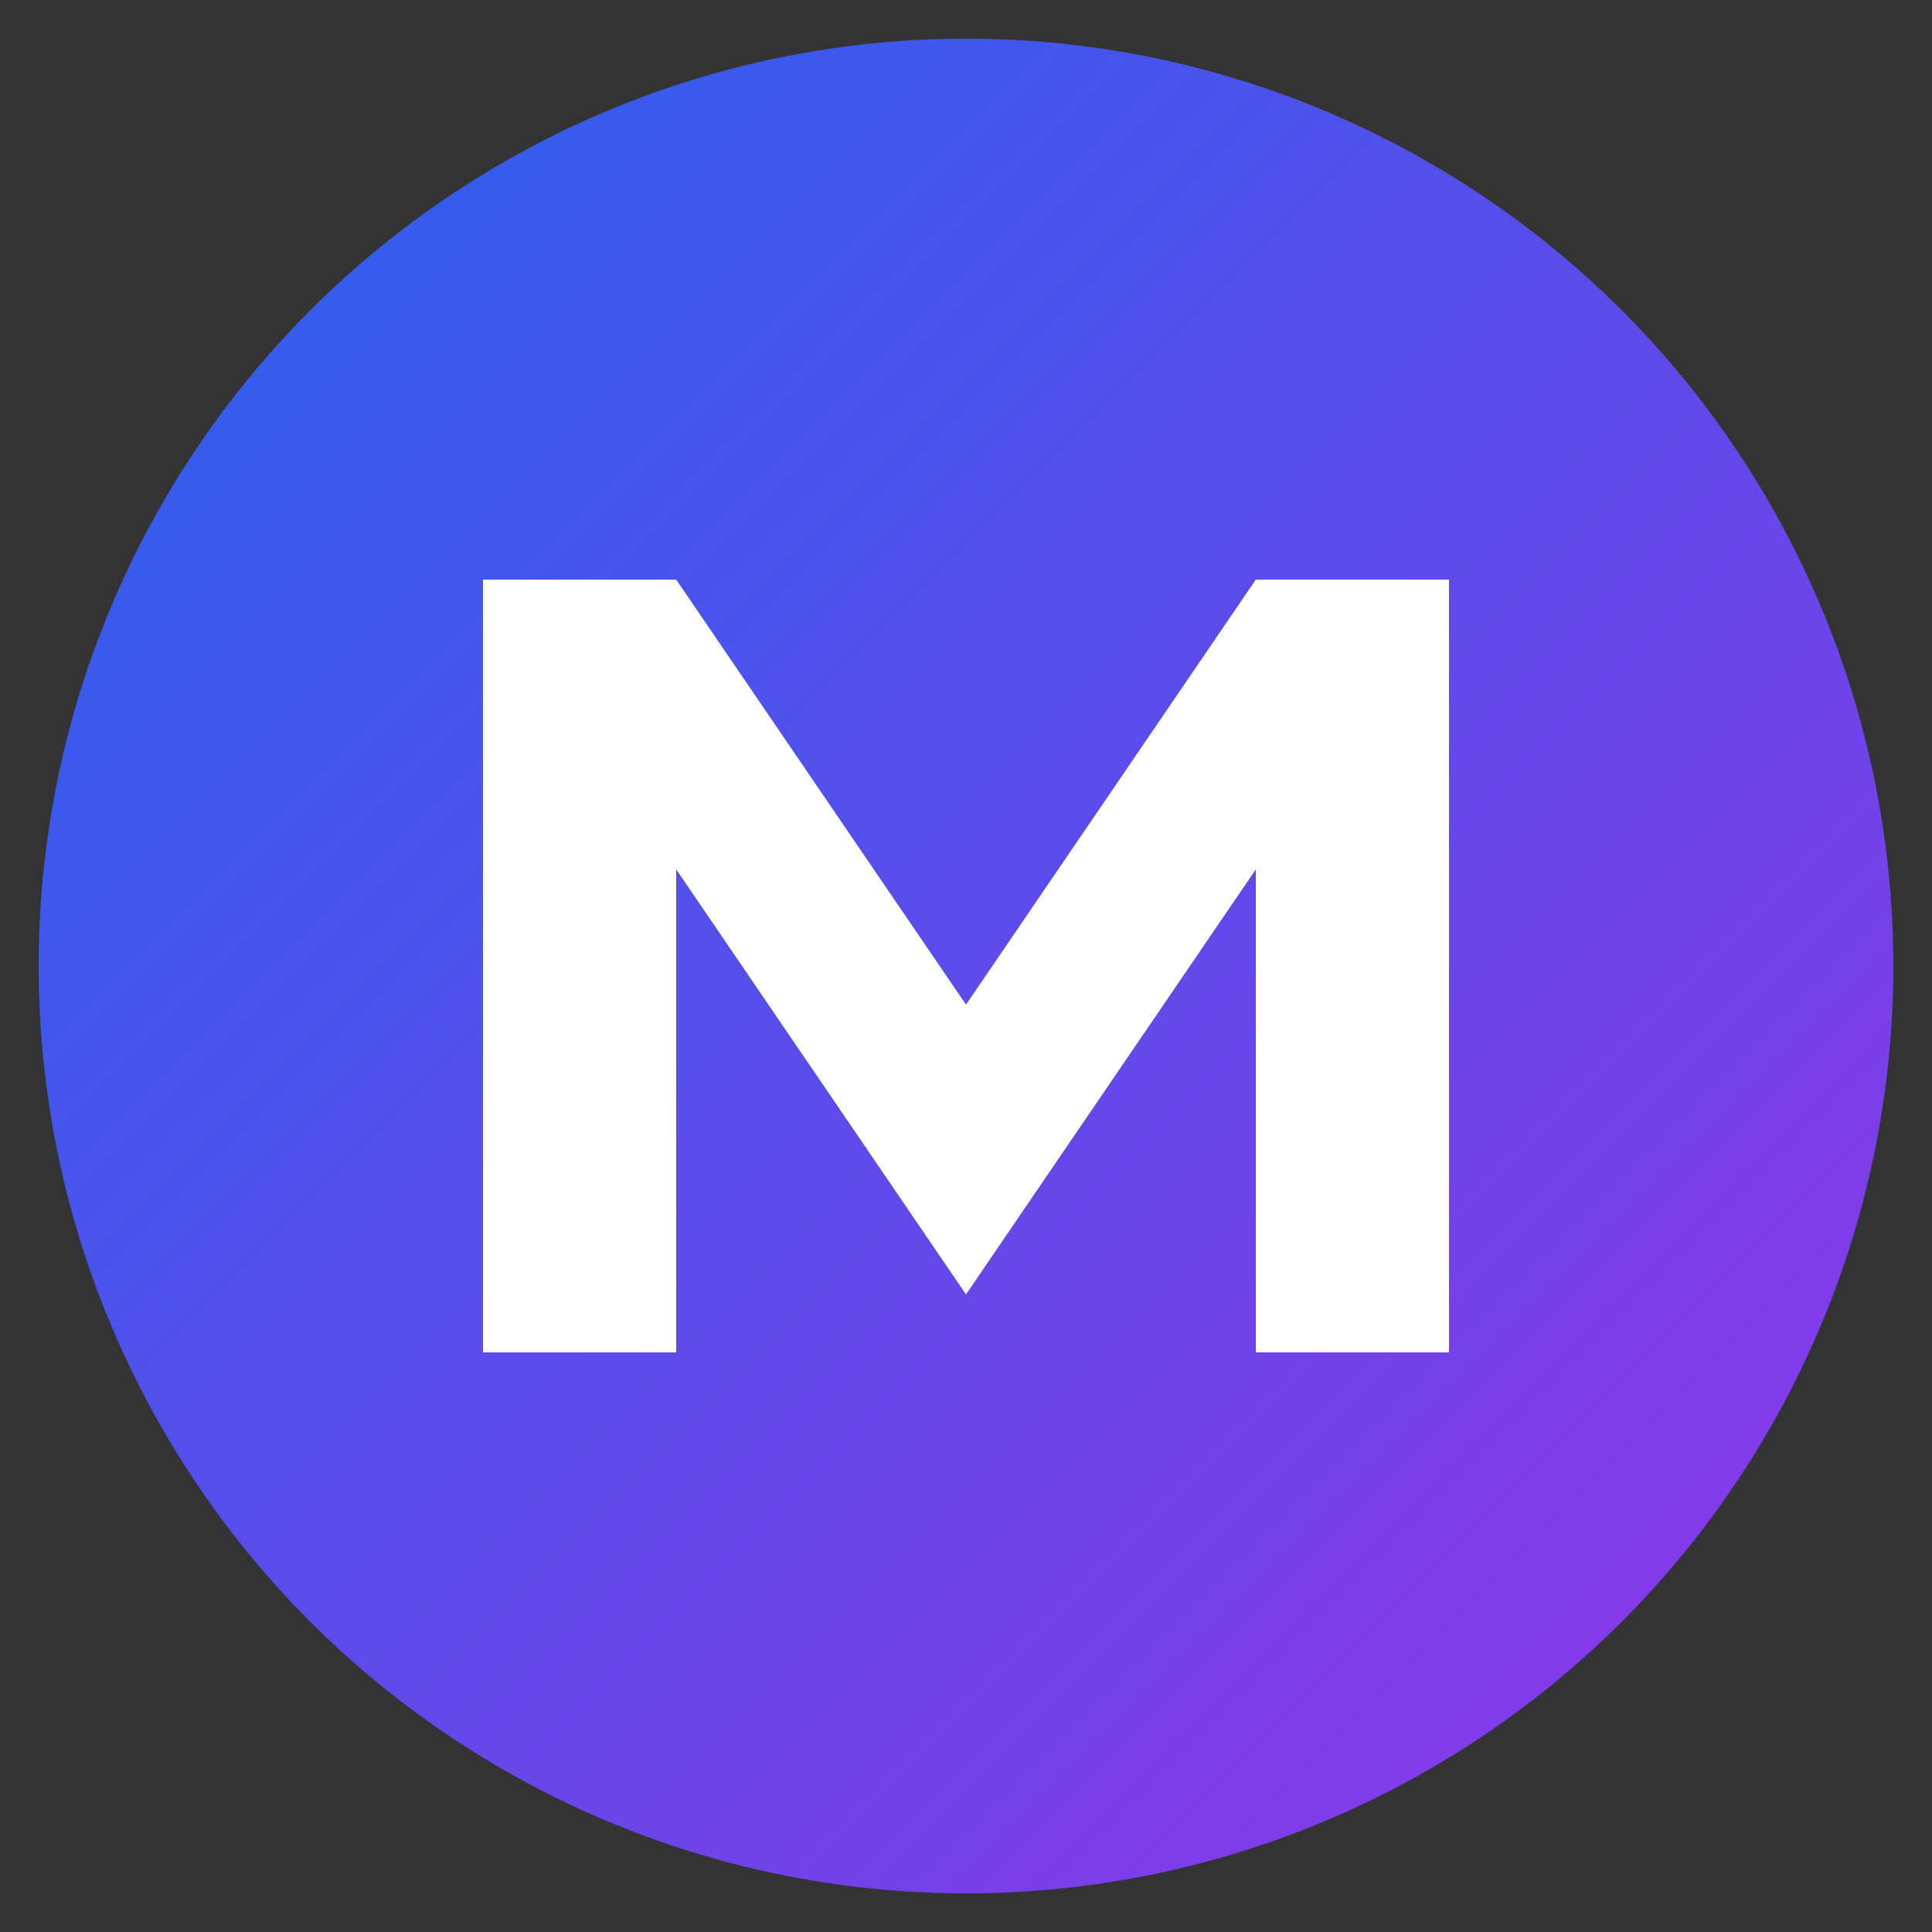
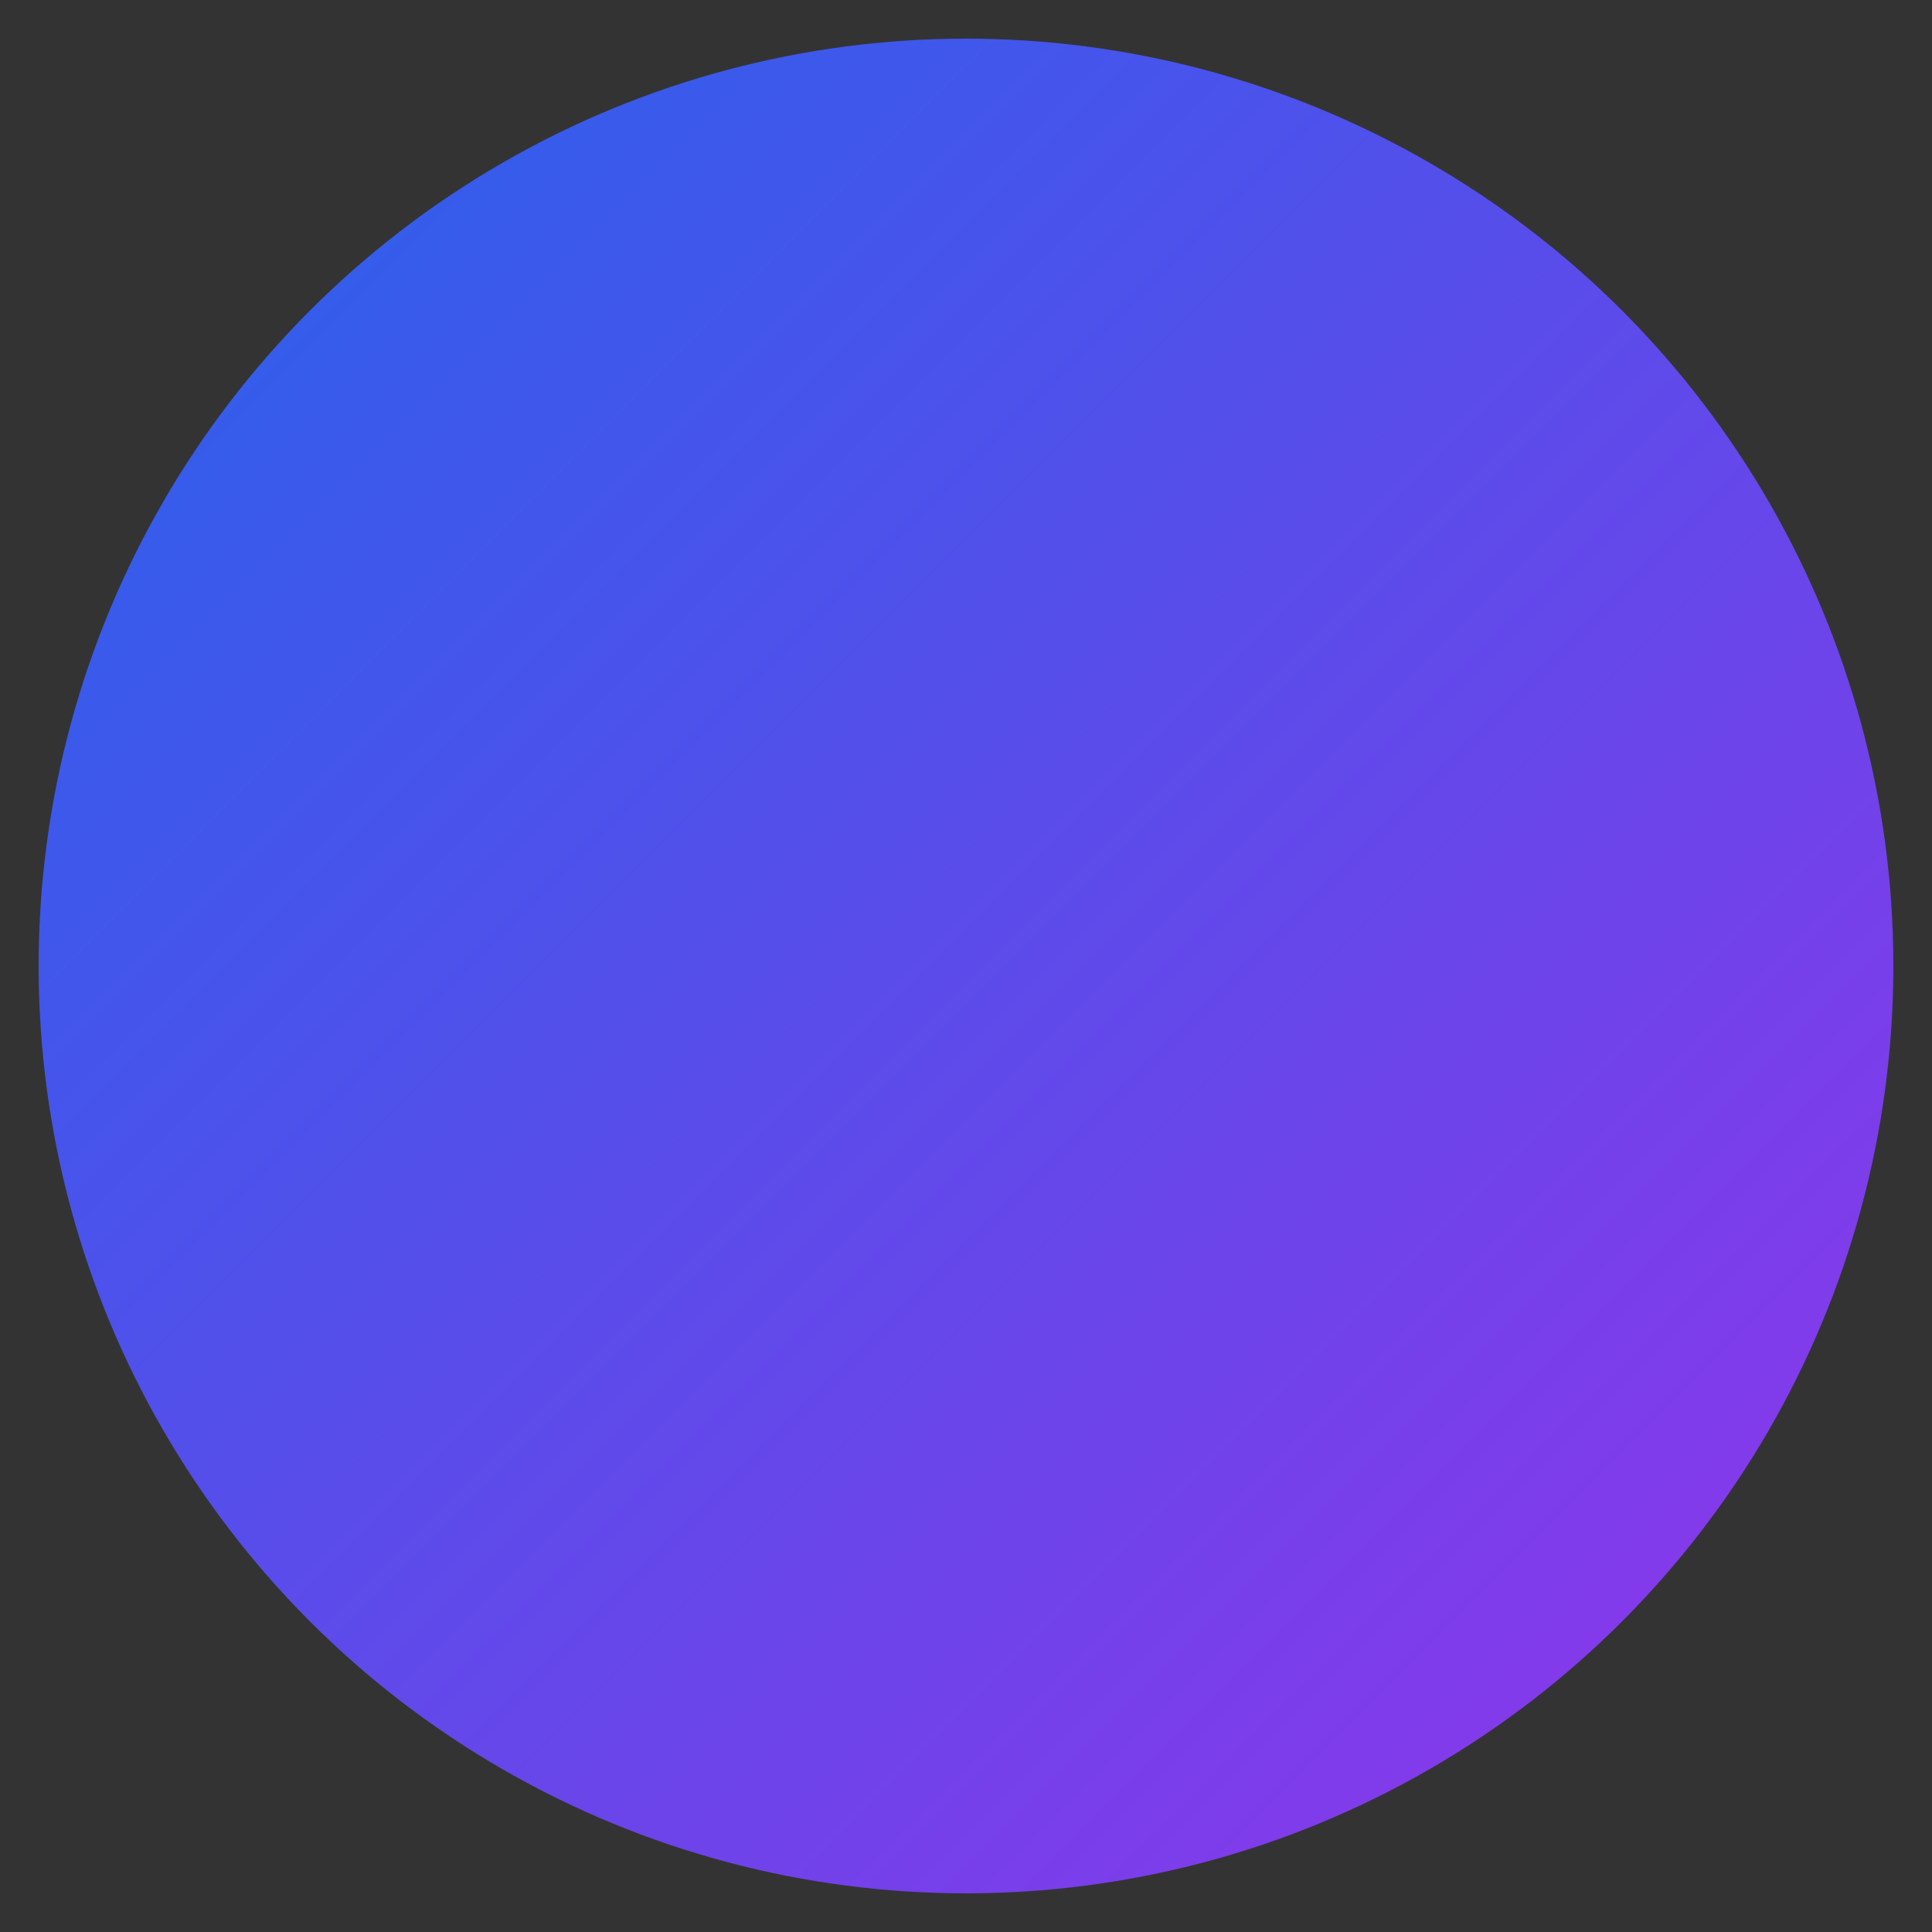
<svg xmlns="http://www.w3.org/2000/svg" viewBox="0 0 100 100">
  <rect x="0" y="0" width="100" height="100" fill="#333333" stroke="none" />
  <defs>
    <linearGradient id="grad" x1="0%" y1="0%" x2="100%" y2="100%">
      <stop offset="0%" style="stop-color:#2563eb;stop-opacity:1" />
      <stop offset="100%" style="stop-color:#9333ea;stop-opacity:1" />
    </linearGradient>
  </defs>
  <circle cx="50" cy="50" r="48" fill="url(#grad)" />
-   <path d="M 25 70 L 25 30 L 35 30 L 50 52 L 65 30 L 75 30 L 75 70 L 65 70 L 65 45 L 50 67 L 35 45 L 35 70 Z" fill="white" />
</svg>